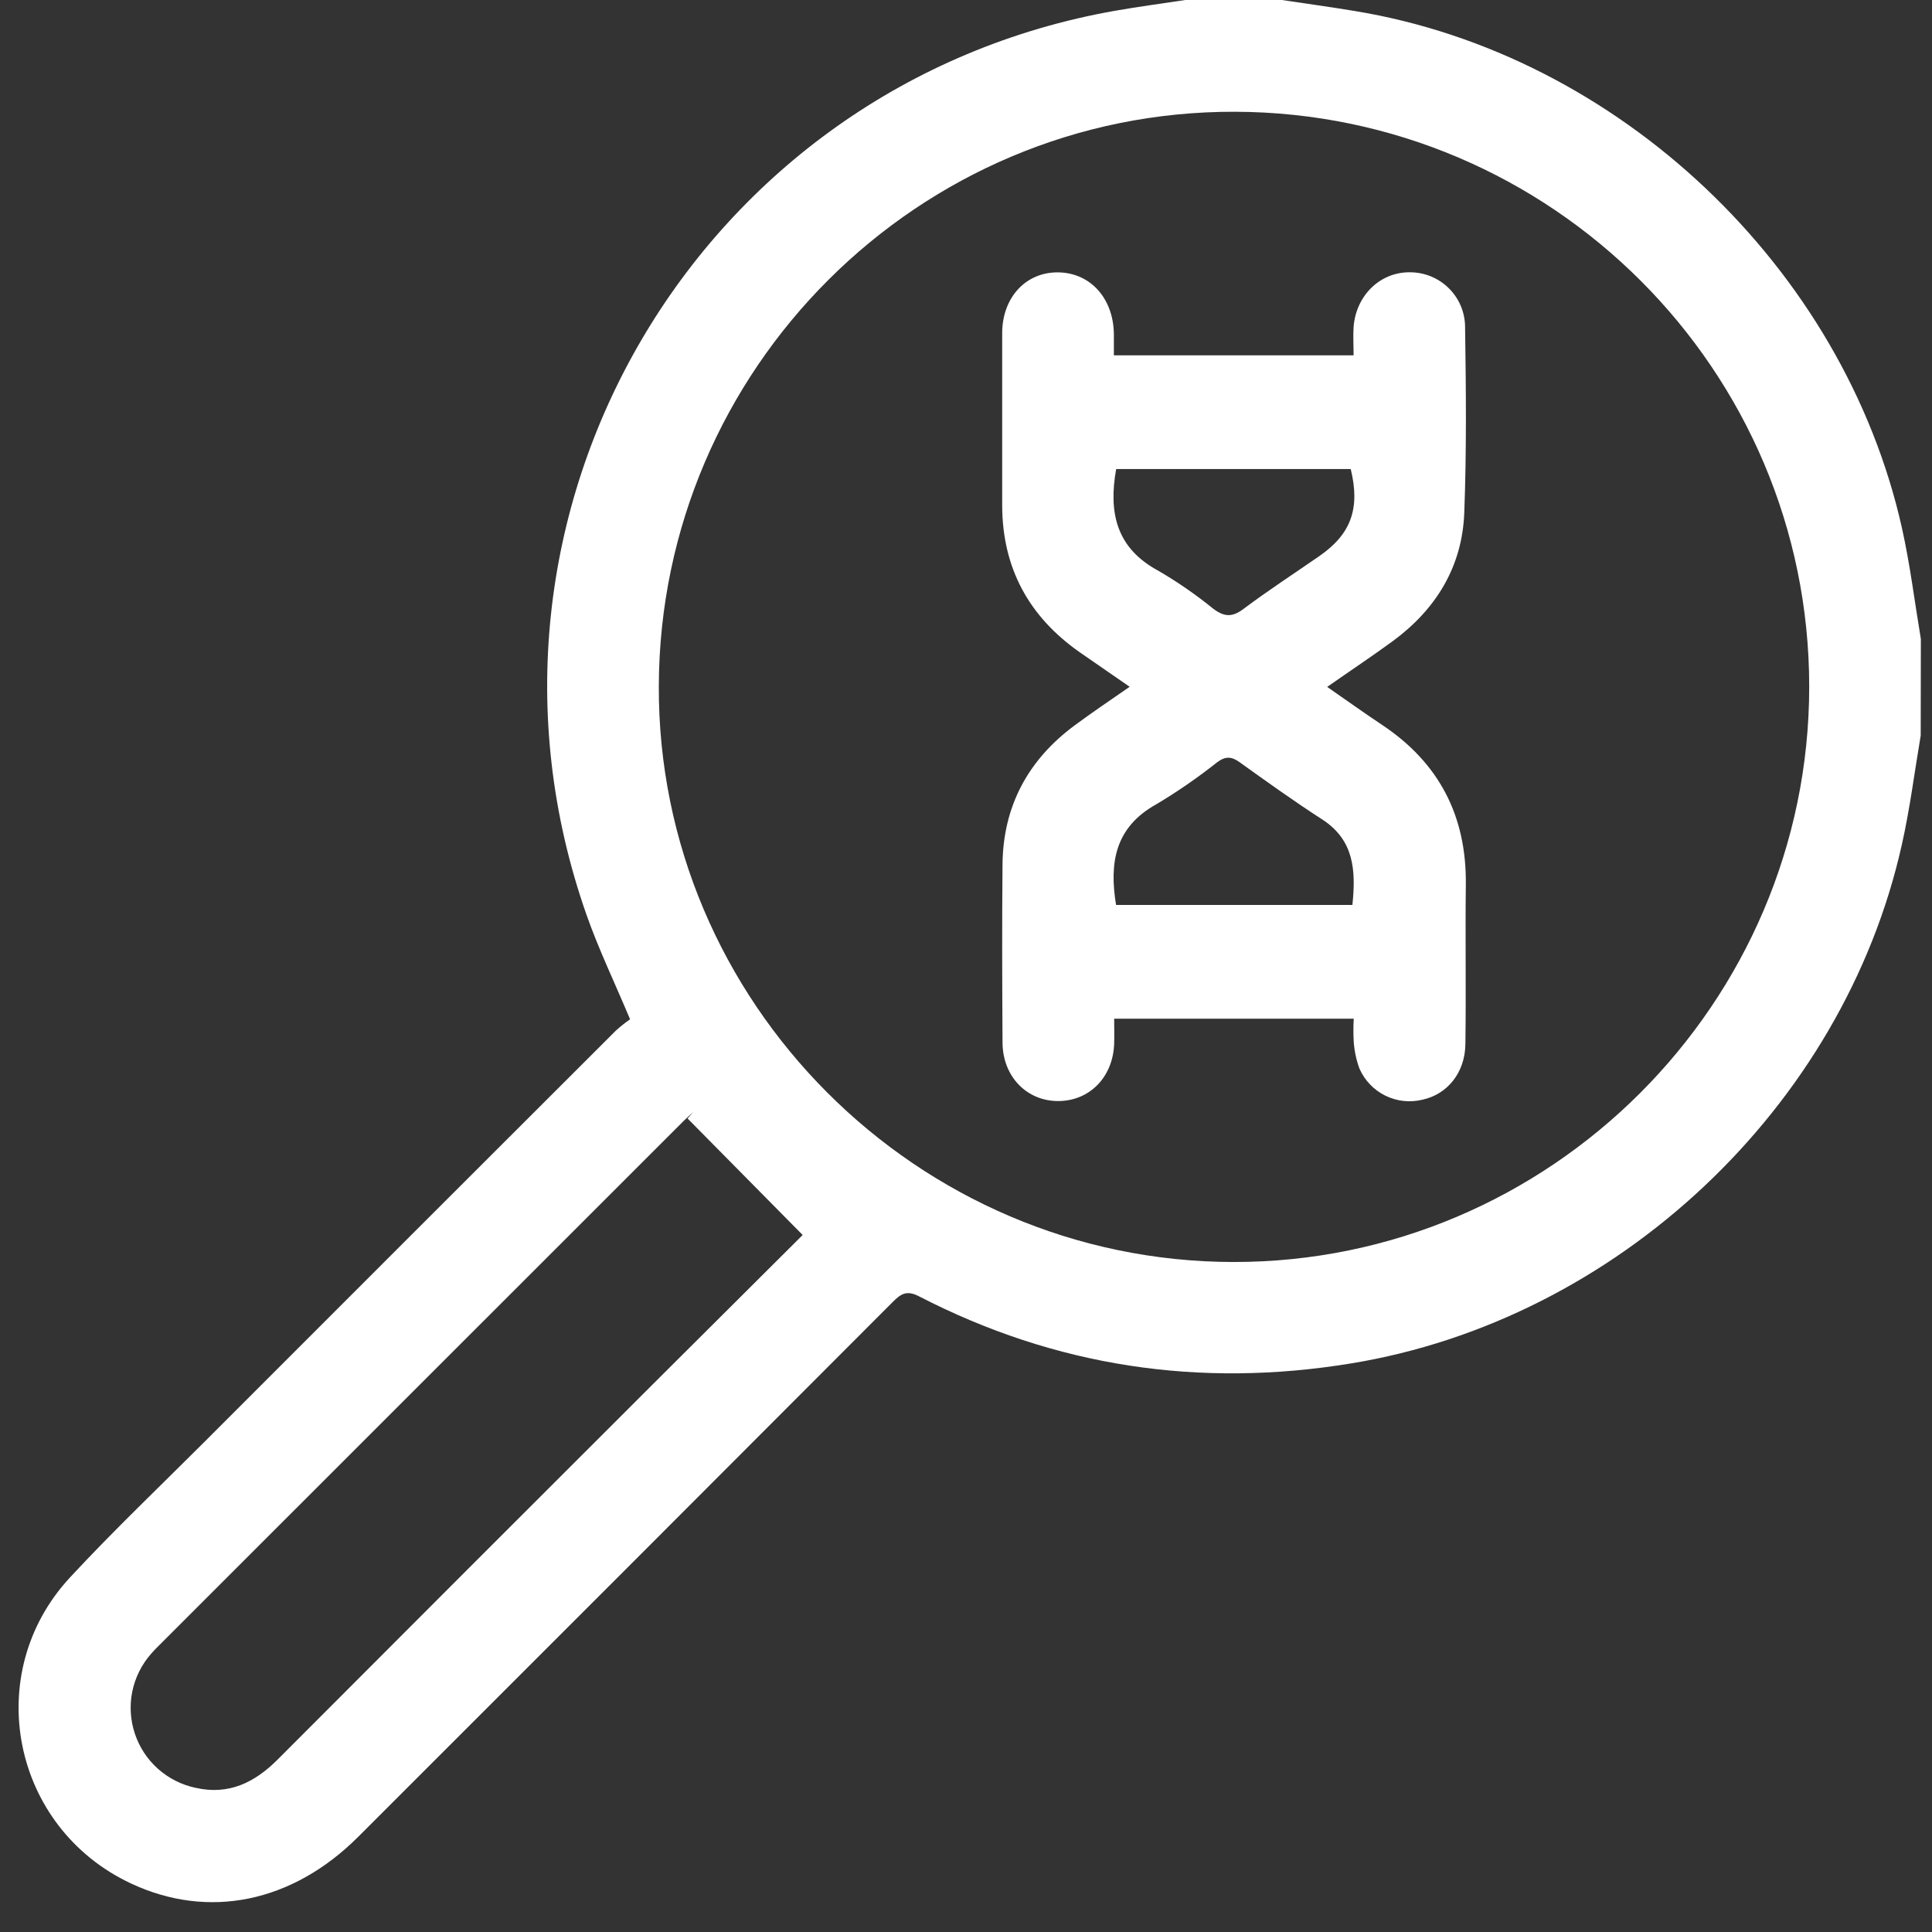
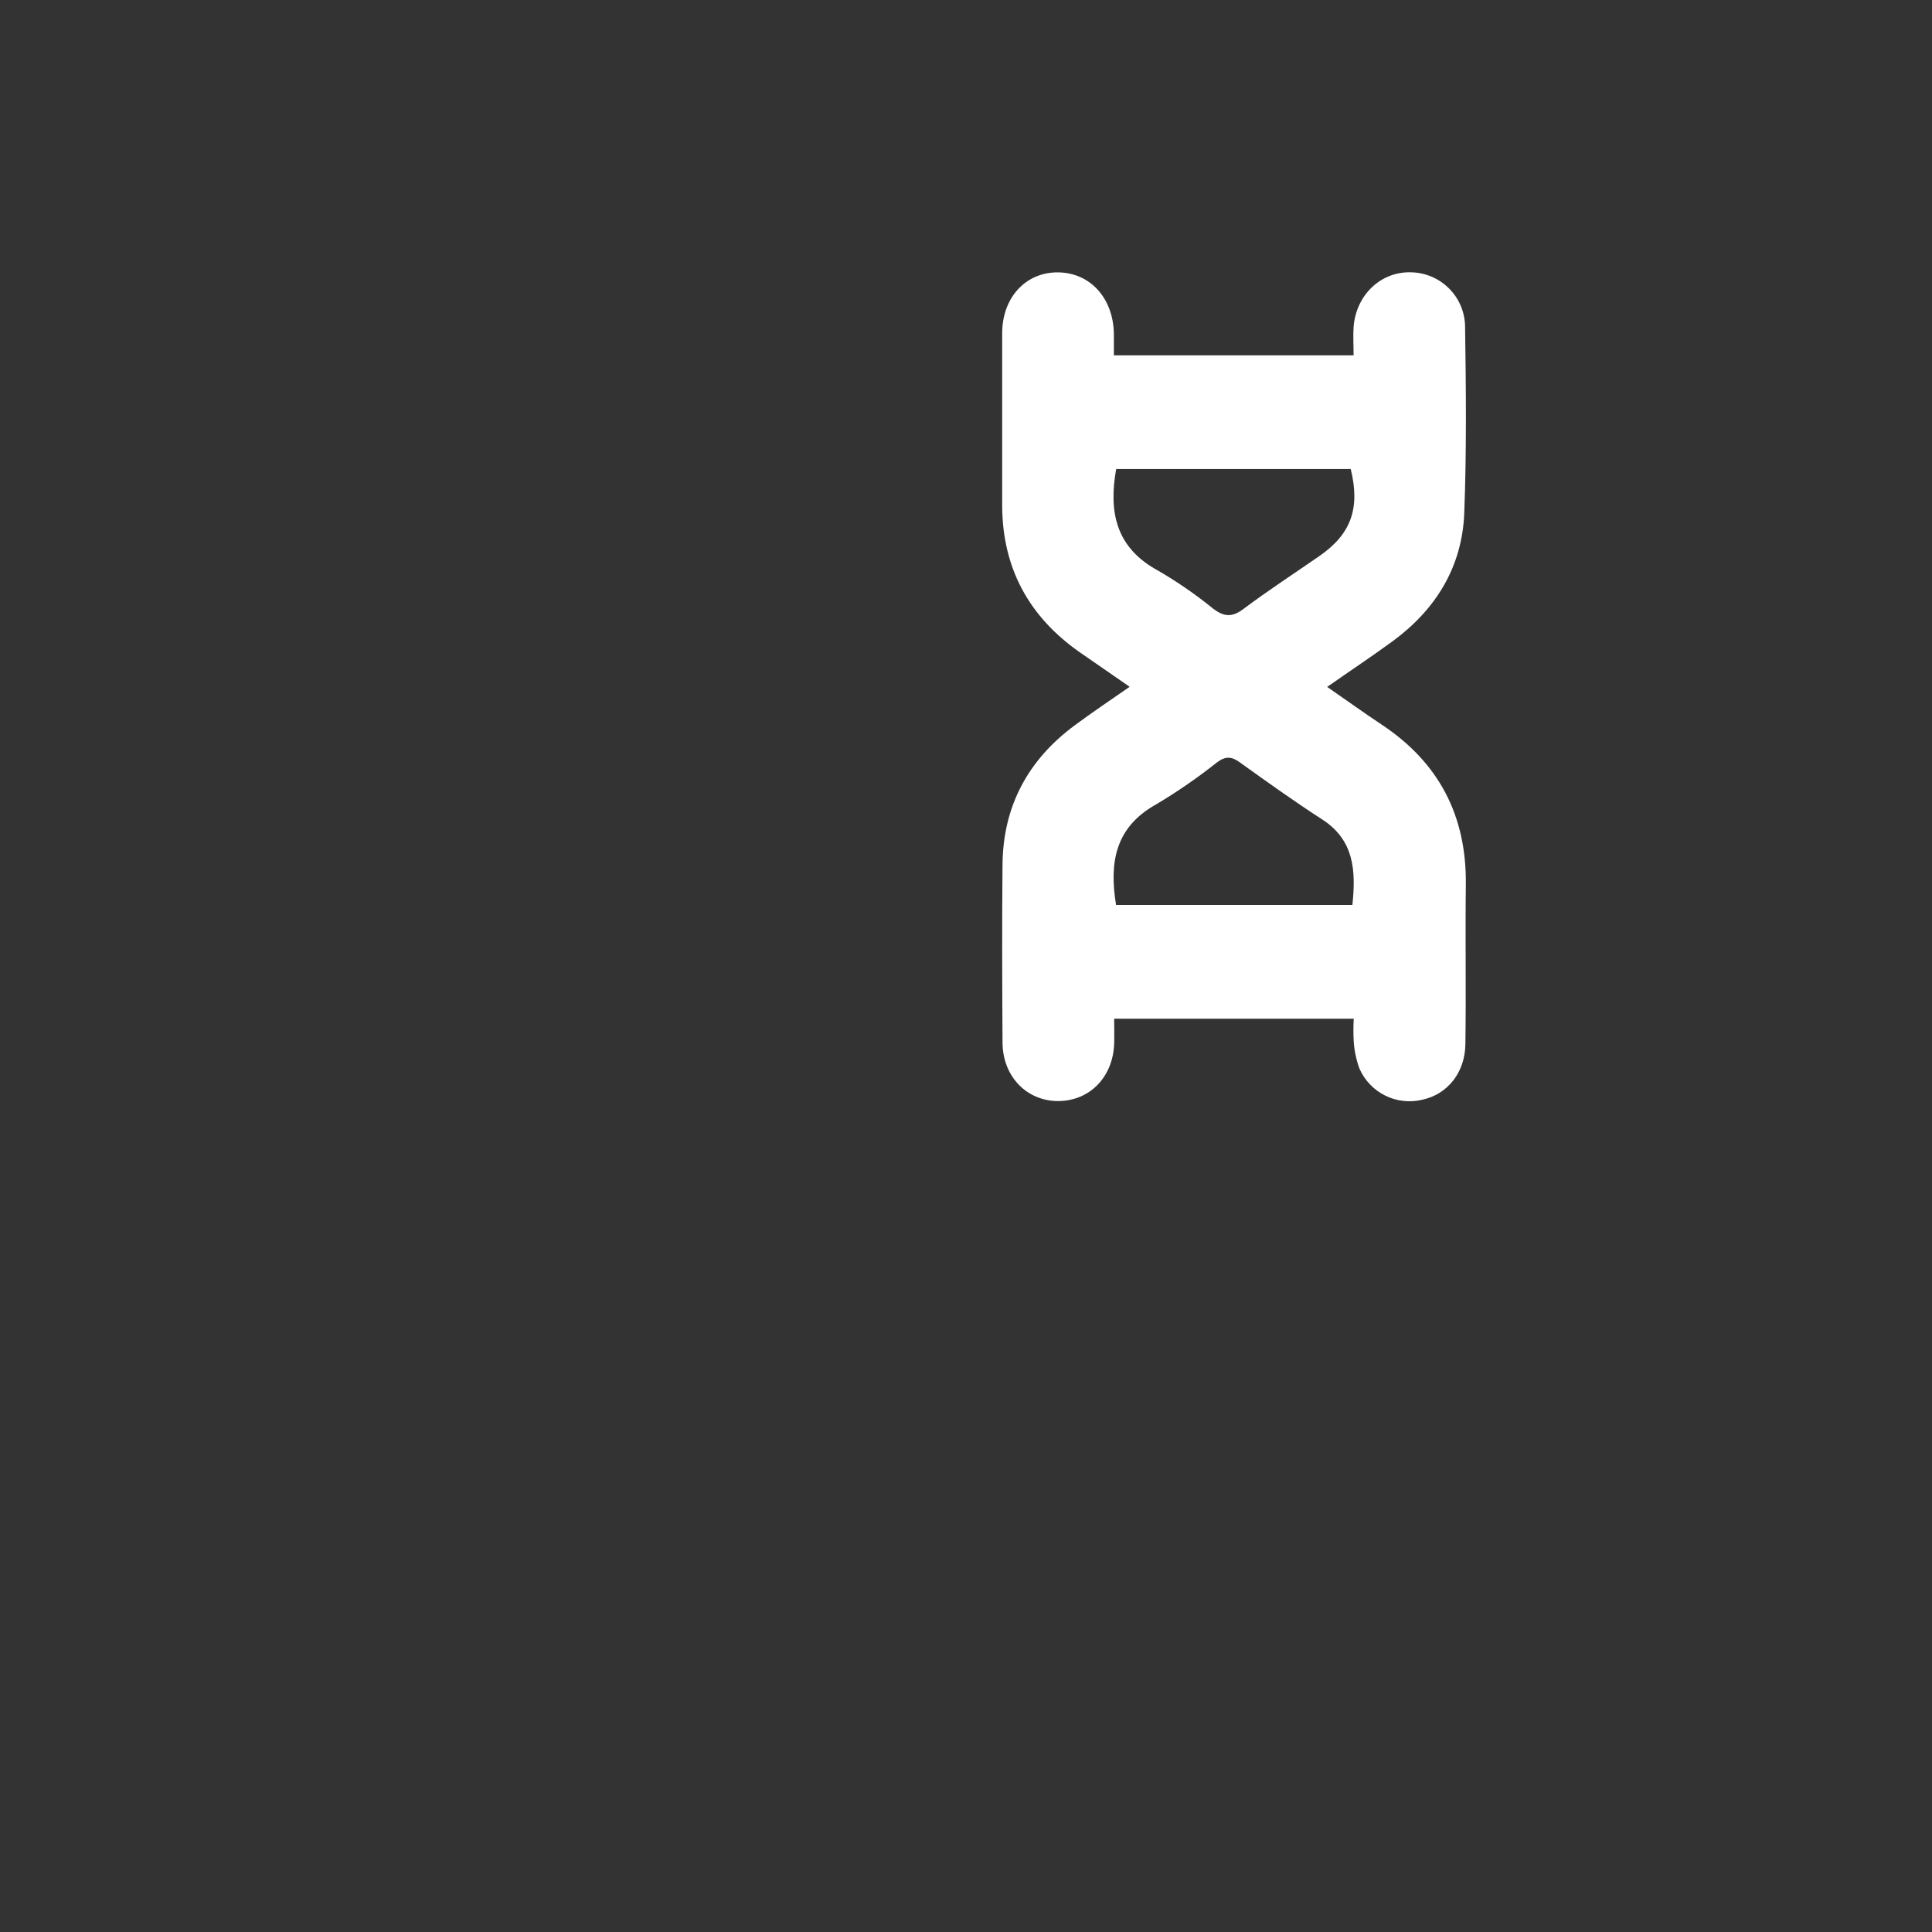
<svg xmlns="http://www.w3.org/2000/svg" width="52" height="52" viewBox="0 0 52 52" fill="none">
  <rect x="0" y="0" width="52" height="52" fill="#333333" stroke="none" />
  <g id="Layer 2">
    <g id="Layer 1">
-       <path id="Vector" d="M51.696 19.797C51.529 20.779 51.406 21.769 51.188 22.736C49.607 29.815 43.513 35.529 36.362 36.697C32.284 37.365 28.406 36.785 24.734 34.89C24.396 34.716 24.24 34.83 24.021 35.05C19.231 39.85 14.438 44.646 9.641 49.438C7.866 51.212 5.607 51.671 3.524 50.693C0.318 49.19 -0.518 45.045 1.886 42.455C3.052 41.198 4.297 40.014 5.51 38.801C9.197 35.111 12.885 31.425 16.574 27.741C16.695 27.63 16.823 27.528 16.959 27.435C16.539 26.434 16.112 25.549 15.789 24.63C11.988 13.838 18.774 2.259 30.033 0.286C30.653 0.178 31.276 0.095 31.903 0H34.502C35.158 0.099 35.814 0.188 36.467 0.297C43.547 1.457 49.62 7.192 51.19 14.207C51.41 15.193 51.533 16.2 51.7 17.198L51.696 19.797ZM33.2 33.967C41.717 33.975 48.695 27.002 48.695 18.481C48.695 9.961 41.761 3.036 33.245 3.008C24.73 2.98 17.76 9.925 17.732 18.463C17.7 26.962 24.678 33.959 33.2 33.967ZM18.507 30.102L18.654 29.934C18.57 30.013 18.483 30.088 18.403 30.168C13.702 34.865 9.003 39.563 4.306 44.261C4.224 44.344 4.141 44.425 4.065 44.514C3.811 44.803 3.637 45.153 3.56 45.53C3.484 45.907 3.508 46.297 3.63 46.662C3.751 47.027 3.966 47.354 4.254 47.61C4.541 47.865 4.89 48.041 5.267 48.12C6.154 48.321 6.852 47.979 7.468 47.363C10.903 43.921 14.341 40.482 17.782 37.047C19.117 35.718 20.446 34.393 21.604 33.24C20.555 32.179 19.529 31.142 18.504 30.102H18.507Z" fill="white" />
      <path id="Vector_2" d="M35.721 18.488C36.244 18.85 36.712 19.187 37.191 19.505C38.732 20.528 39.474 21.96 39.453 23.807C39.436 25.239 39.462 26.671 39.441 28.104C39.431 28.875 38.953 29.456 38.283 29.599C37.948 29.68 37.595 29.642 37.285 29.489C36.976 29.336 36.73 29.08 36.591 28.764C36.505 28.531 36.453 28.287 36.436 28.04C36.424 27.833 36.424 27.626 36.436 27.419H29.988C29.988 27.638 29.995 27.862 29.988 28.087C29.959 28.984 29.334 29.628 28.491 29.635C27.648 29.642 26.988 28.986 26.983 28.06C26.974 26.457 26.968 24.862 26.983 23.263C26.999 21.691 27.675 20.444 28.936 19.515C29.401 19.172 29.881 18.847 30.405 18.485C29.918 18.146 29.483 17.847 29.053 17.55C27.691 16.593 26.98 15.288 26.974 13.614C26.974 12.065 26.974 10.517 26.974 8.968C26.974 8.005 27.613 7.321 28.479 7.331C29.345 7.34 29.966 8.027 29.98 8.987C29.98 9.169 29.98 9.349 29.98 9.564H36.432C36.432 9.297 36.416 9.044 36.432 8.799C36.499 7.94 37.161 7.311 37.964 7.329C38.354 7.332 38.728 7.489 39.003 7.766C39.278 8.042 39.433 8.416 39.433 8.807C39.458 10.471 39.474 12.138 39.411 13.801C39.357 15.252 38.651 16.399 37.487 17.256C36.93 17.663 36.352 18.047 35.721 18.488ZM36.4 24.357C36.498 23.422 36.443 22.61 35.59 22.057C34.836 21.57 34.104 21.046 33.374 20.522C33.154 20.362 32.992 20.345 32.763 20.514C32.241 20.928 31.693 21.307 31.121 21.648C30.014 22.263 29.851 23.215 30.039 24.357H36.4ZM30.042 12.624C29.832 13.794 30.042 14.747 31.168 15.357C31.686 15.658 32.18 15.999 32.645 16.376C32.939 16.601 33.157 16.625 33.468 16.39C34.136 15.889 34.832 15.437 35.516 14.963C36.365 14.374 36.614 13.681 36.355 12.624H30.042Z" fill="white" />
    </g>
  </g>
</svg>